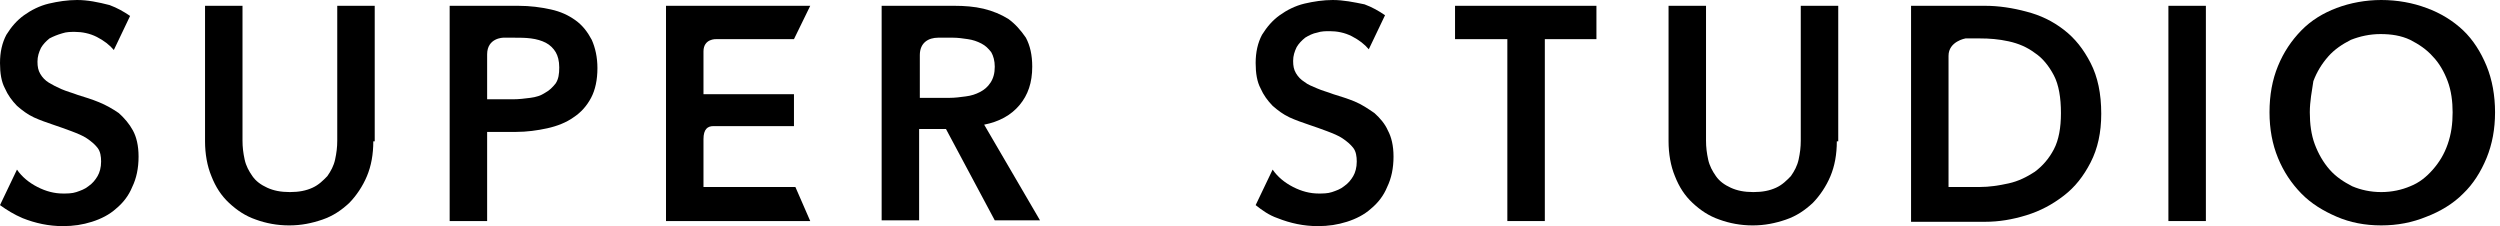
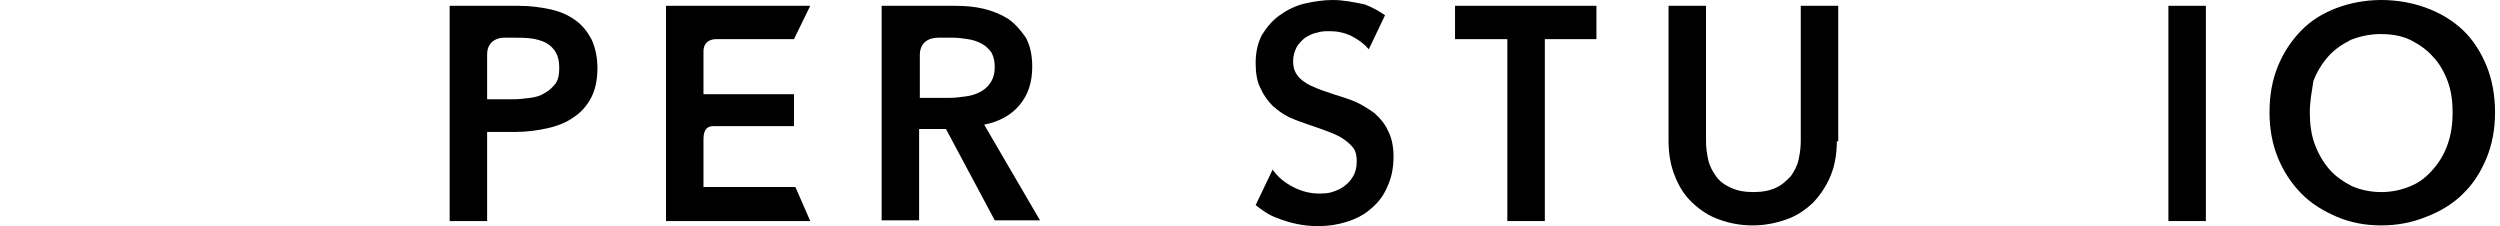
<svg xmlns="http://www.w3.org/2000/svg" width="199" height="18" viewBox="0 0 199 18" fill="none">
  <g clip-path="url(#clip0_613_842)">
    <path d="M53.014 0.462H64.495L63.2 3.116H57.01C57.01 3.116 55.997 3.058 55.997 4.097C55.997 4.847 55.997 7.5 55.997 7.5H63.2V10.039C63.2 10.039 57.01 10.039 56.785 10.039C56.334 10.039 55.997 10.27 55.997 11.077C55.997 11.885 55.997 14.885 55.997 14.885H63.313L64.495 17.596H53.014V0.462Z" fill="black" />
    <path d="M70.179 0.462H75.976C76.764 0.462 77.552 0.52 78.283 0.693C79.015 0.866 79.69 1.154 80.253 1.5C80.816 1.904 81.266 2.423 81.66 3C81.998 3.635 82.166 4.385 82.166 5.308C82.166 6.577 81.829 7.558 81.153 8.366C80.478 9.173 79.521 9.693 78.339 9.923L82.785 17.539H79.183L75.3 10.27H73.162V17.539H70.179V0.462ZM75.582 7.789C76.032 7.789 76.426 7.731 76.876 7.673C77.326 7.616 77.664 7.5 78.002 7.327C78.339 7.154 78.621 6.923 78.846 6.577C79.071 6.231 79.183 5.827 79.183 5.308C79.183 4.847 79.071 4.443 78.902 4.154C78.677 3.866 78.452 3.635 78.114 3.462C77.777 3.289 77.439 3.173 77.045 3.116C76.651 3.058 76.257 3 75.863 3C75.863 3 75.413 3 74.681 3C73.893 3 73.218 3.404 73.218 4.385C73.218 5.366 73.218 7.789 73.218 7.789H75.582Z" fill="black" />
-     <path d="M29.715 11.25C29.715 12.289 29.546 13.212 29.208 14.02C28.871 14.827 28.364 15.577 27.801 16.154C27.182 16.731 26.507 17.193 25.663 17.481C24.819 17.77 23.974 17.943 23.018 17.943C22.061 17.943 21.161 17.77 20.373 17.481C19.529 17.193 18.853 16.731 18.234 16.154C17.615 15.577 17.165 14.885 16.827 14.02C16.489 13.212 16.321 12.231 16.321 11.25V0.462H19.303V11.193C19.303 11.712 19.36 12.174 19.472 12.693C19.585 13.212 19.81 13.616 20.091 14.02C20.373 14.424 20.767 14.712 21.273 14.943C21.78 15.174 22.343 15.289 23.074 15.289C23.806 15.289 24.369 15.174 24.875 14.943C25.381 14.712 25.719 14.366 26.057 14.02C26.338 13.616 26.563 13.212 26.676 12.693C26.788 12.174 26.845 11.712 26.845 11.193V0.462H29.828V11.25H29.715Z" fill="black" />
    <path d="M35.793 0.462H41.252C42.209 0.462 43.053 0.577 43.841 0.75C44.629 0.923 45.248 1.212 45.81 1.616C46.373 2.02 46.767 2.539 47.105 3.173C47.386 3.808 47.555 4.558 47.555 5.423C47.555 6.347 47.386 7.154 47.049 7.789C46.711 8.423 46.261 8.943 45.642 9.347C45.079 9.75 44.347 10.039 43.559 10.212C42.772 10.385 41.927 10.5 41.083 10.5H38.776V17.596H35.793V0.462ZM40.802 7.904C41.308 7.904 41.758 7.847 42.209 7.789C42.659 7.731 43.053 7.616 43.391 7.385C43.728 7.212 44.01 6.923 44.235 6.635C44.46 6.289 44.516 5.885 44.516 5.366C44.516 4.847 44.404 4.443 44.235 4.154C44.066 3.866 43.785 3.577 43.447 3.404C43.109 3.231 42.715 3.116 42.265 3.058C41.815 3 41.364 3 40.914 3H40.07C40.07 3 38.776 3 38.776 4.327C38.776 5.077 38.776 7.904 38.776 7.904H40.802Z" fill="black" />
    <path d="M119.929 3.116H115.821V0.462H127.076V3.116H122.968V17.596H119.985V3.116H119.929Z" fill="black" />
    <path d="M146.211 11.25C146.211 12.289 146.042 13.212 145.704 14.02C145.367 14.827 144.86 15.577 144.297 16.154C143.678 16.731 143.003 17.193 142.159 17.481C141.315 17.77 140.471 17.943 139.514 17.943C138.557 17.943 137.657 17.77 136.869 17.481C136.025 17.193 135.349 16.731 134.73 16.154C134.111 15.577 133.661 14.885 133.323 14.02C132.986 13.212 132.817 12.231 132.817 11.25V0.462H135.799V11.193C135.799 11.712 135.856 12.174 135.968 12.693C136.081 13.212 136.306 13.616 136.587 14.02C136.869 14.424 137.263 14.712 137.769 14.943C138.276 15.174 138.838 15.289 139.57 15.289C140.302 15.289 140.865 15.174 141.371 14.943C141.878 14.712 142.215 14.366 142.553 14.02C142.834 13.616 143.059 13.212 143.172 12.693C143.284 12.174 143.341 11.712 143.341 11.193V0.462H146.324V11.25H146.211Z" fill="black" />
-     <path d="M152.12 0.462H158.029C159.099 0.462 160.224 0.635 161.294 0.923C162.419 1.212 163.376 1.673 164.276 2.366C165.177 3.058 165.852 3.923 166.415 5.02C166.978 6.116 167.259 7.443 167.259 9.058C167.259 10.558 166.978 11.827 166.415 12.924C165.852 14.02 165.177 14.885 164.276 15.577C163.376 16.27 162.419 16.789 161.294 17.135C160.168 17.481 159.099 17.654 158.029 17.654H152.12V0.462ZM157.579 14.885C158.367 14.885 159.099 14.77 159.887 14.597C160.674 14.424 161.35 14.077 161.969 13.674C162.588 13.212 163.094 12.635 163.488 11.885C163.882 11.135 164.051 10.154 164.051 9C164.051 7.789 163.882 6.75 163.488 6C163.094 5.25 162.588 4.616 161.969 4.212C161.35 3.75 160.674 3.462 159.887 3.289C159.099 3.116 158.367 3.058 157.579 3.058H156.454C156.454 3.058 155.103 3.289 155.103 4.443C155.103 5.597 155.103 14.885 155.103 14.885H157.579Z" fill="black" />
    <path d="M172.605 0.462H175.588V17.596H172.605V0.462Z" fill="black" />
    <path d="M180.653 8.942C180.653 7.558 180.878 6.346 181.329 5.25C181.779 4.154 182.398 3.231 183.186 2.423C183.974 1.615 184.93 1.038 186 0.635C187.069 0.231 188.307 0 189.545 0C190.84 0 192.078 0.231 193.147 0.635C194.273 1.038 195.286 1.673 196.074 2.423C196.861 3.173 197.48 4.154 197.931 5.25C198.381 6.346 198.606 7.615 198.606 8.942C198.606 10.269 198.381 11.481 197.931 12.577C197.48 13.673 196.861 14.654 196.074 15.404C195.286 16.212 194.216 16.846 193.147 17.25C192.021 17.712 190.84 17.942 189.545 17.942C188.251 17.942 187.069 17.712 186 17.25C184.93 16.788 183.974 16.212 183.186 15.404C182.398 14.596 181.779 13.673 181.329 12.577C180.878 11.481 180.653 10.269 180.653 8.942ZM183.861 8.942C183.861 9.865 183.974 10.731 184.255 11.481C184.536 12.231 184.93 12.923 185.437 13.5C185.943 14.077 186.562 14.481 187.238 14.827C187.913 15.115 188.701 15.289 189.545 15.289C190.389 15.289 191.177 15.115 191.853 14.827C192.584 14.539 193.147 14.077 193.654 13.5C194.16 12.923 194.554 12.289 194.835 11.481C195.117 10.673 195.229 9.865 195.229 8.942C195.229 8.077 195.117 7.212 194.835 6.462C194.554 5.712 194.16 5.019 193.654 4.5C193.147 3.923 192.528 3.519 191.853 3.173C191.121 2.827 190.333 2.712 189.489 2.712C188.645 2.712 187.857 2.885 187.125 3.173C186.45 3.519 185.831 3.923 185.324 4.5C184.818 5.077 184.424 5.712 184.143 6.462C184.03 7.212 183.861 8.077 183.861 8.942Z" fill="black" />
-     <path d="M9.455 9C8.948 8.654 8.442 8.365 7.879 8.135C7.316 7.904 6.753 7.731 6.191 7.558C5.74 7.385 5.29 7.269 4.896 7.096C4.502 6.923 4.165 6.75 3.883 6.577C3.602 6.404 3.377 6.173 3.208 5.885C3.039 5.596 2.983 5.308 2.983 4.904C2.983 4.5 3.095 4.154 3.264 3.808C3.433 3.519 3.658 3.288 3.939 3.058C4.277 2.885 4.559 2.769 4.952 2.654C5.29 2.538 5.628 2.538 5.965 2.538C6.528 2.538 7.147 2.654 7.71 2.942C8.273 3.231 8.723 3.577 9.061 3.981L10.355 1.269C9.849 0.923 9.342 0.635 8.723 0.404C7.823 0.173 6.979 0 6.134 0C5.403 0 4.615 0.115 3.883 0.288C3.152 0.462 2.476 0.808 1.913 1.212C1.351 1.615 0.9 2.135 0.507 2.769C0.169 3.404 0 4.154 0 5.019C0 5.827 0.113 6.519 0.394 7.038C0.619 7.558 0.957 8.019 1.351 8.423C1.745 8.769 2.195 9.115 2.701 9.346C3.208 9.577 3.714 9.75 4.221 9.923C4.727 10.096 5.234 10.269 5.684 10.442C6.134 10.615 6.585 10.789 6.922 11.019C7.26 11.25 7.541 11.481 7.766 11.769C7.992 12.058 8.048 12.461 8.048 12.865C8.048 13.327 7.935 13.731 7.766 14.019C7.598 14.308 7.372 14.596 7.035 14.827C6.753 15.058 6.416 15.173 6.078 15.289C5.74 15.404 5.346 15.404 5.009 15.404C4.333 15.404 3.658 15.231 2.983 14.885C2.307 14.539 1.745 14.077 1.351 13.5L0 16.327C0.563 16.731 1.126 17.077 1.801 17.365C2.814 17.769 3.883 18 5.009 18C5.853 18 6.585 17.885 7.316 17.654C8.048 17.423 8.723 17.077 9.23 16.615C9.792 16.154 10.243 15.577 10.524 14.885C10.862 14.192 11.03 13.385 11.03 12.461C11.03 11.596 10.862 10.904 10.58 10.385C10.299 9.865 9.905 9.404 9.455 9Z" fill="black" />
    <path d="M109.405 9C108.898 8.654 108.392 8.308 107.829 8.077C107.266 7.846 106.704 7.673 106.141 7.5C105.691 7.327 105.24 7.212 104.846 7.038C104.452 6.865 104.115 6.75 103.833 6.519C103.552 6.346 103.327 6.115 103.158 5.827C102.989 5.538 102.933 5.25 102.933 4.846C102.933 4.442 103.045 4.096 103.214 3.75C103.383 3.462 103.608 3.231 103.89 3C104.171 2.827 104.509 2.654 104.846 2.596C105.184 2.481 105.522 2.481 105.859 2.481C106.422 2.481 107.041 2.596 107.604 2.885C108.167 3.173 108.617 3.519 108.955 3.923L110.249 1.212C109.743 0.865 109.236 0.577 108.617 0.346C107.773 0.173 106.929 0 106.085 0C105.353 0 104.565 0.115 103.833 0.288C103.102 0.462 102.426 0.808 101.864 1.212C101.301 1.615 100.851 2.135 100.457 2.769C100.119 3.404 99.95 4.154 99.95 5.019C99.95 5.827 100.063 6.519 100.344 7.038C100.569 7.558 100.907 8.019 101.301 8.423C101.695 8.769 102.145 9.115 102.652 9.346C103.158 9.577 103.665 9.75 104.171 9.923C104.678 10.096 105.184 10.269 105.634 10.442C106.085 10.615 106.535 10.789 106.872 11.019C107.21 11.25 107.491 11.481 107.717 11.769C107.942 12.058 107.998 12.461 107.998 12.865C107.998 13.327 107.885 13.731 107.717 14.019C107.548 14.308 107.323 14.596 106.985 14.827C106.704 15.058 106.366 15.173 106.028 15.289C105.691 15.404 105.297 15.404 104.959 15.404C104.284 15.404 103.608 15.231 102.933 14.885C102.258 14.539 101.695 14.077 101.301 13.5L99.95 16.327C100.457 16.731 101.019 17.135 101.695 17.365C102.708 17.769 103.777 18 104.903 18C105.747 18 106.478 17.885 107.21 17.654C107.942 17.423 108.617 17.077 109.124 16.615C109.686 16.154 110.137 15.577 110.418 14.885C110.756 14.192 110.924 13.385 110.924 12.461C110.924 11.596 110.756 10.904 110.474 10.385C110.249 9.865 109.855 9.404 109.405 9Z" fill="black" />
  </g>
  <defs>
    <clipPath id="clip0_613_842">
      <rect width="199" height="18" fill="white" />
    </clipPath>
  </defs>
</svg>